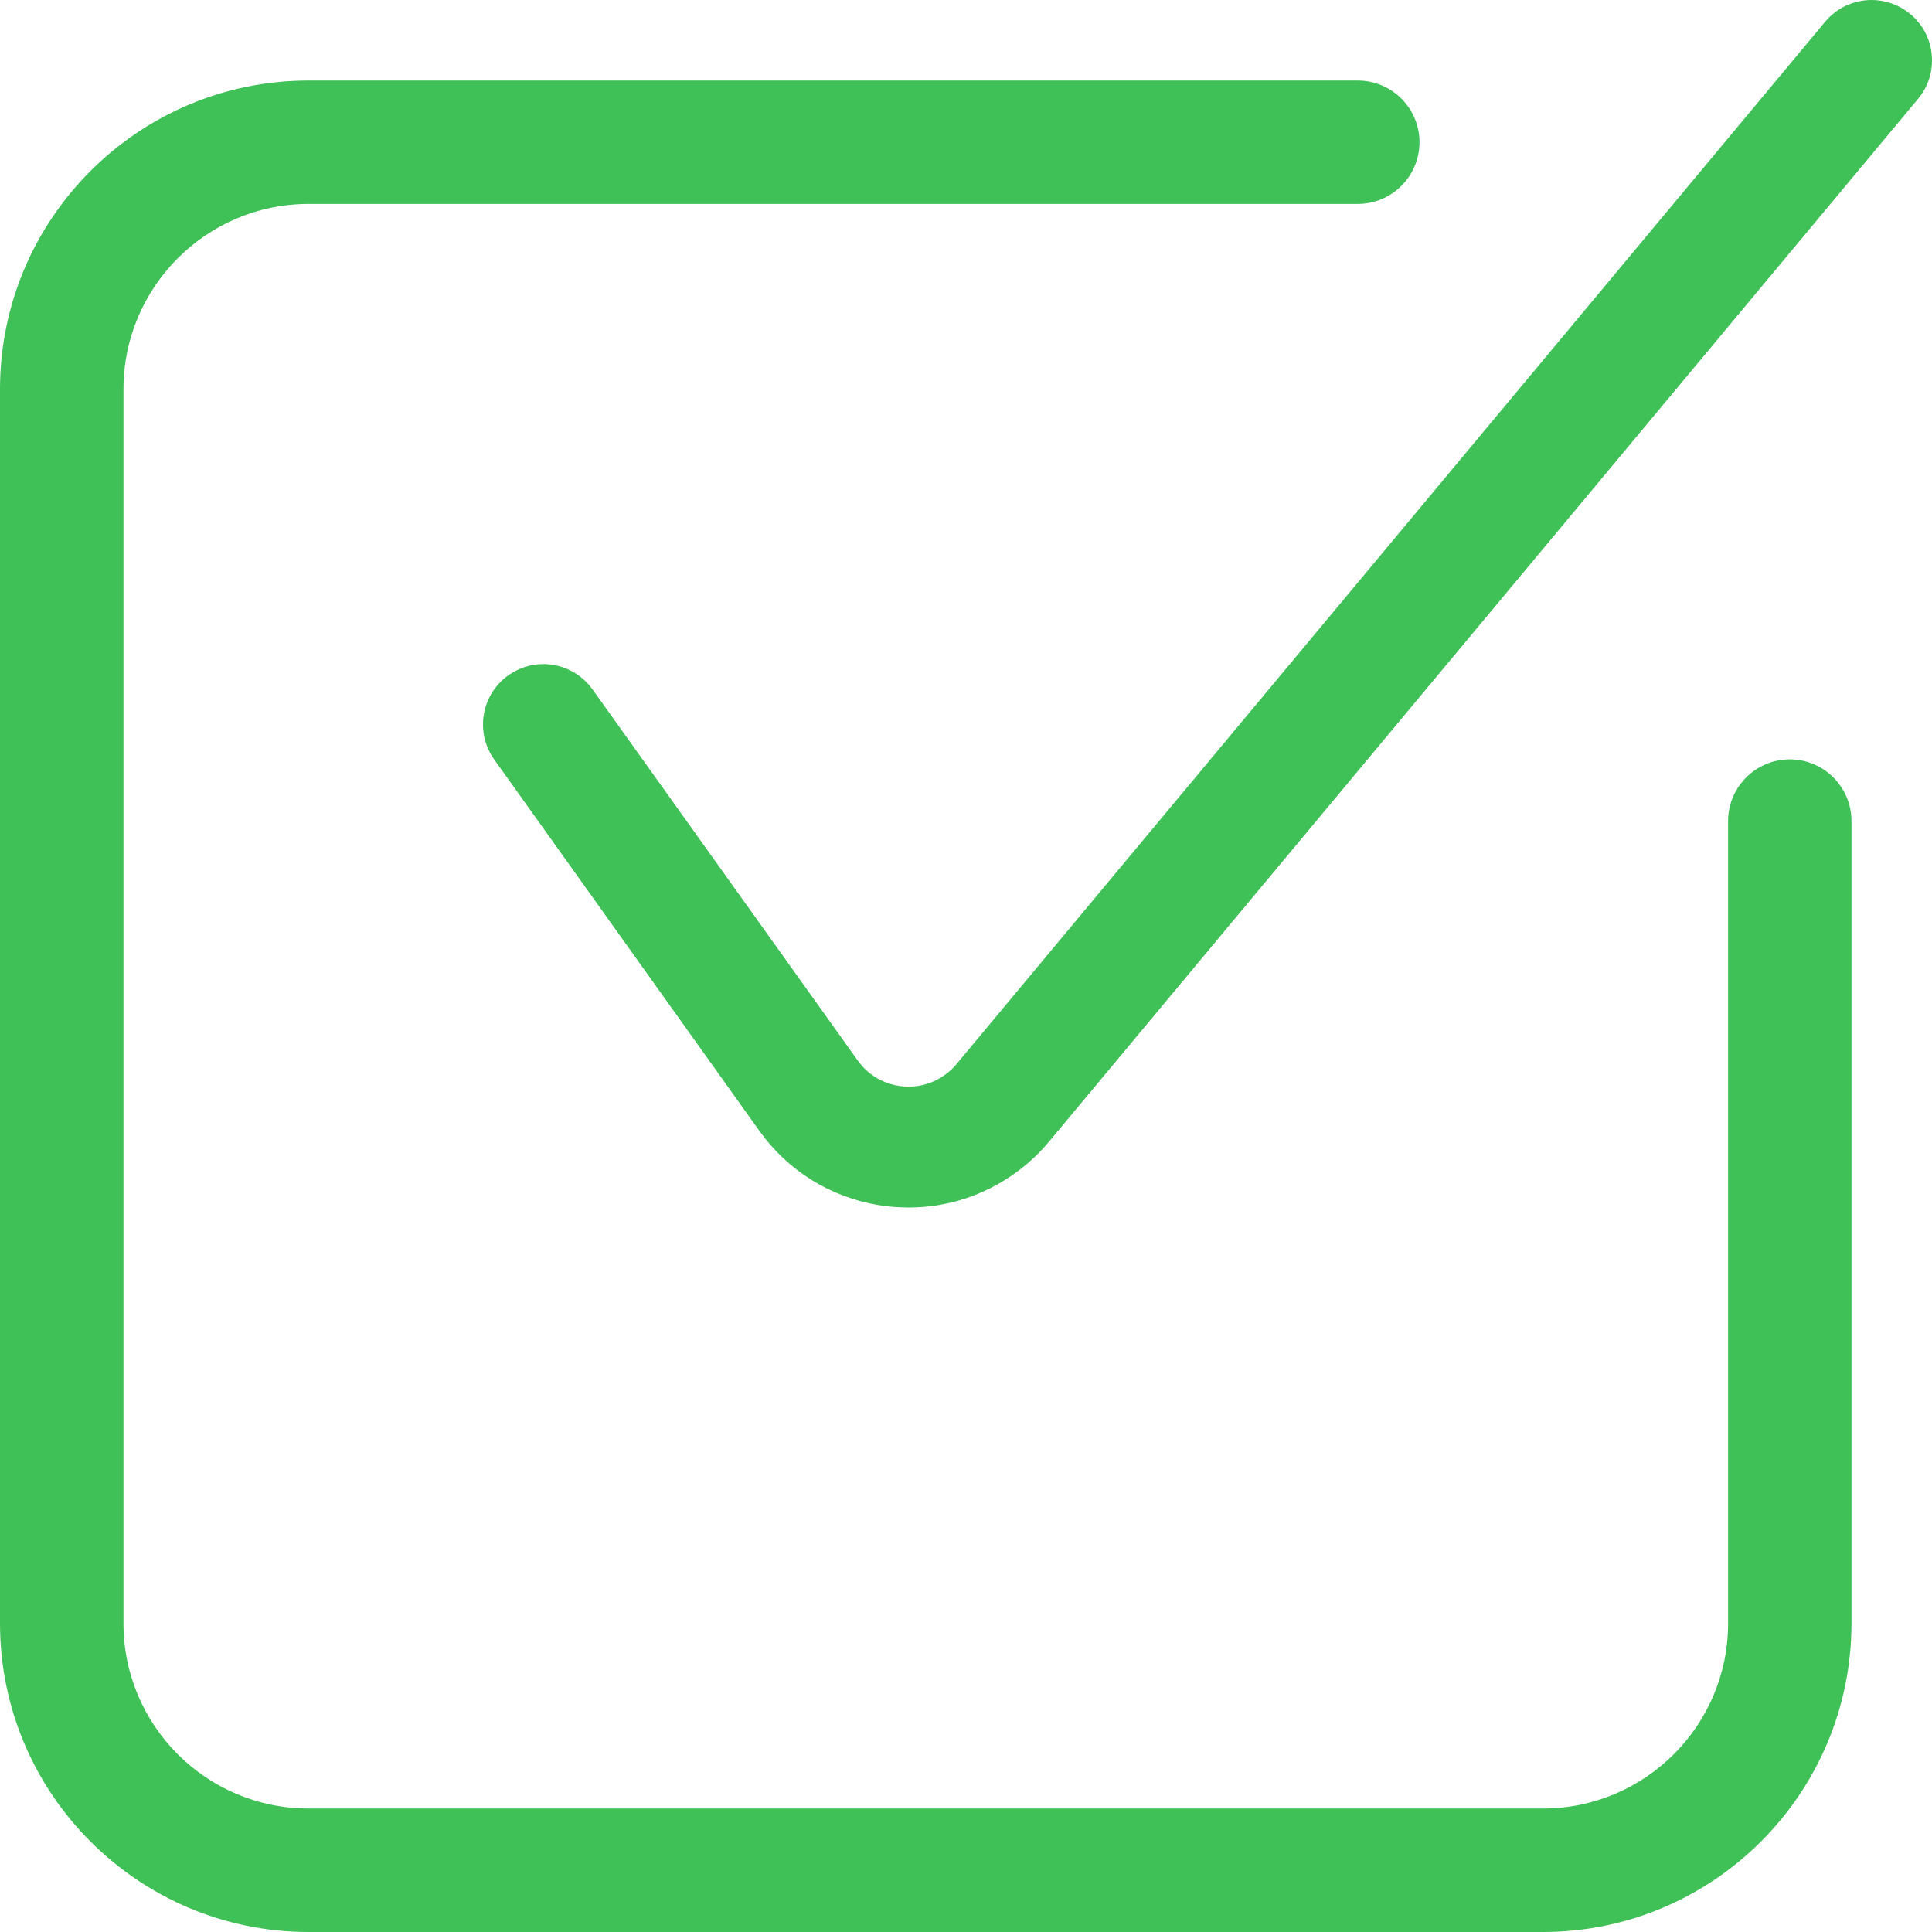
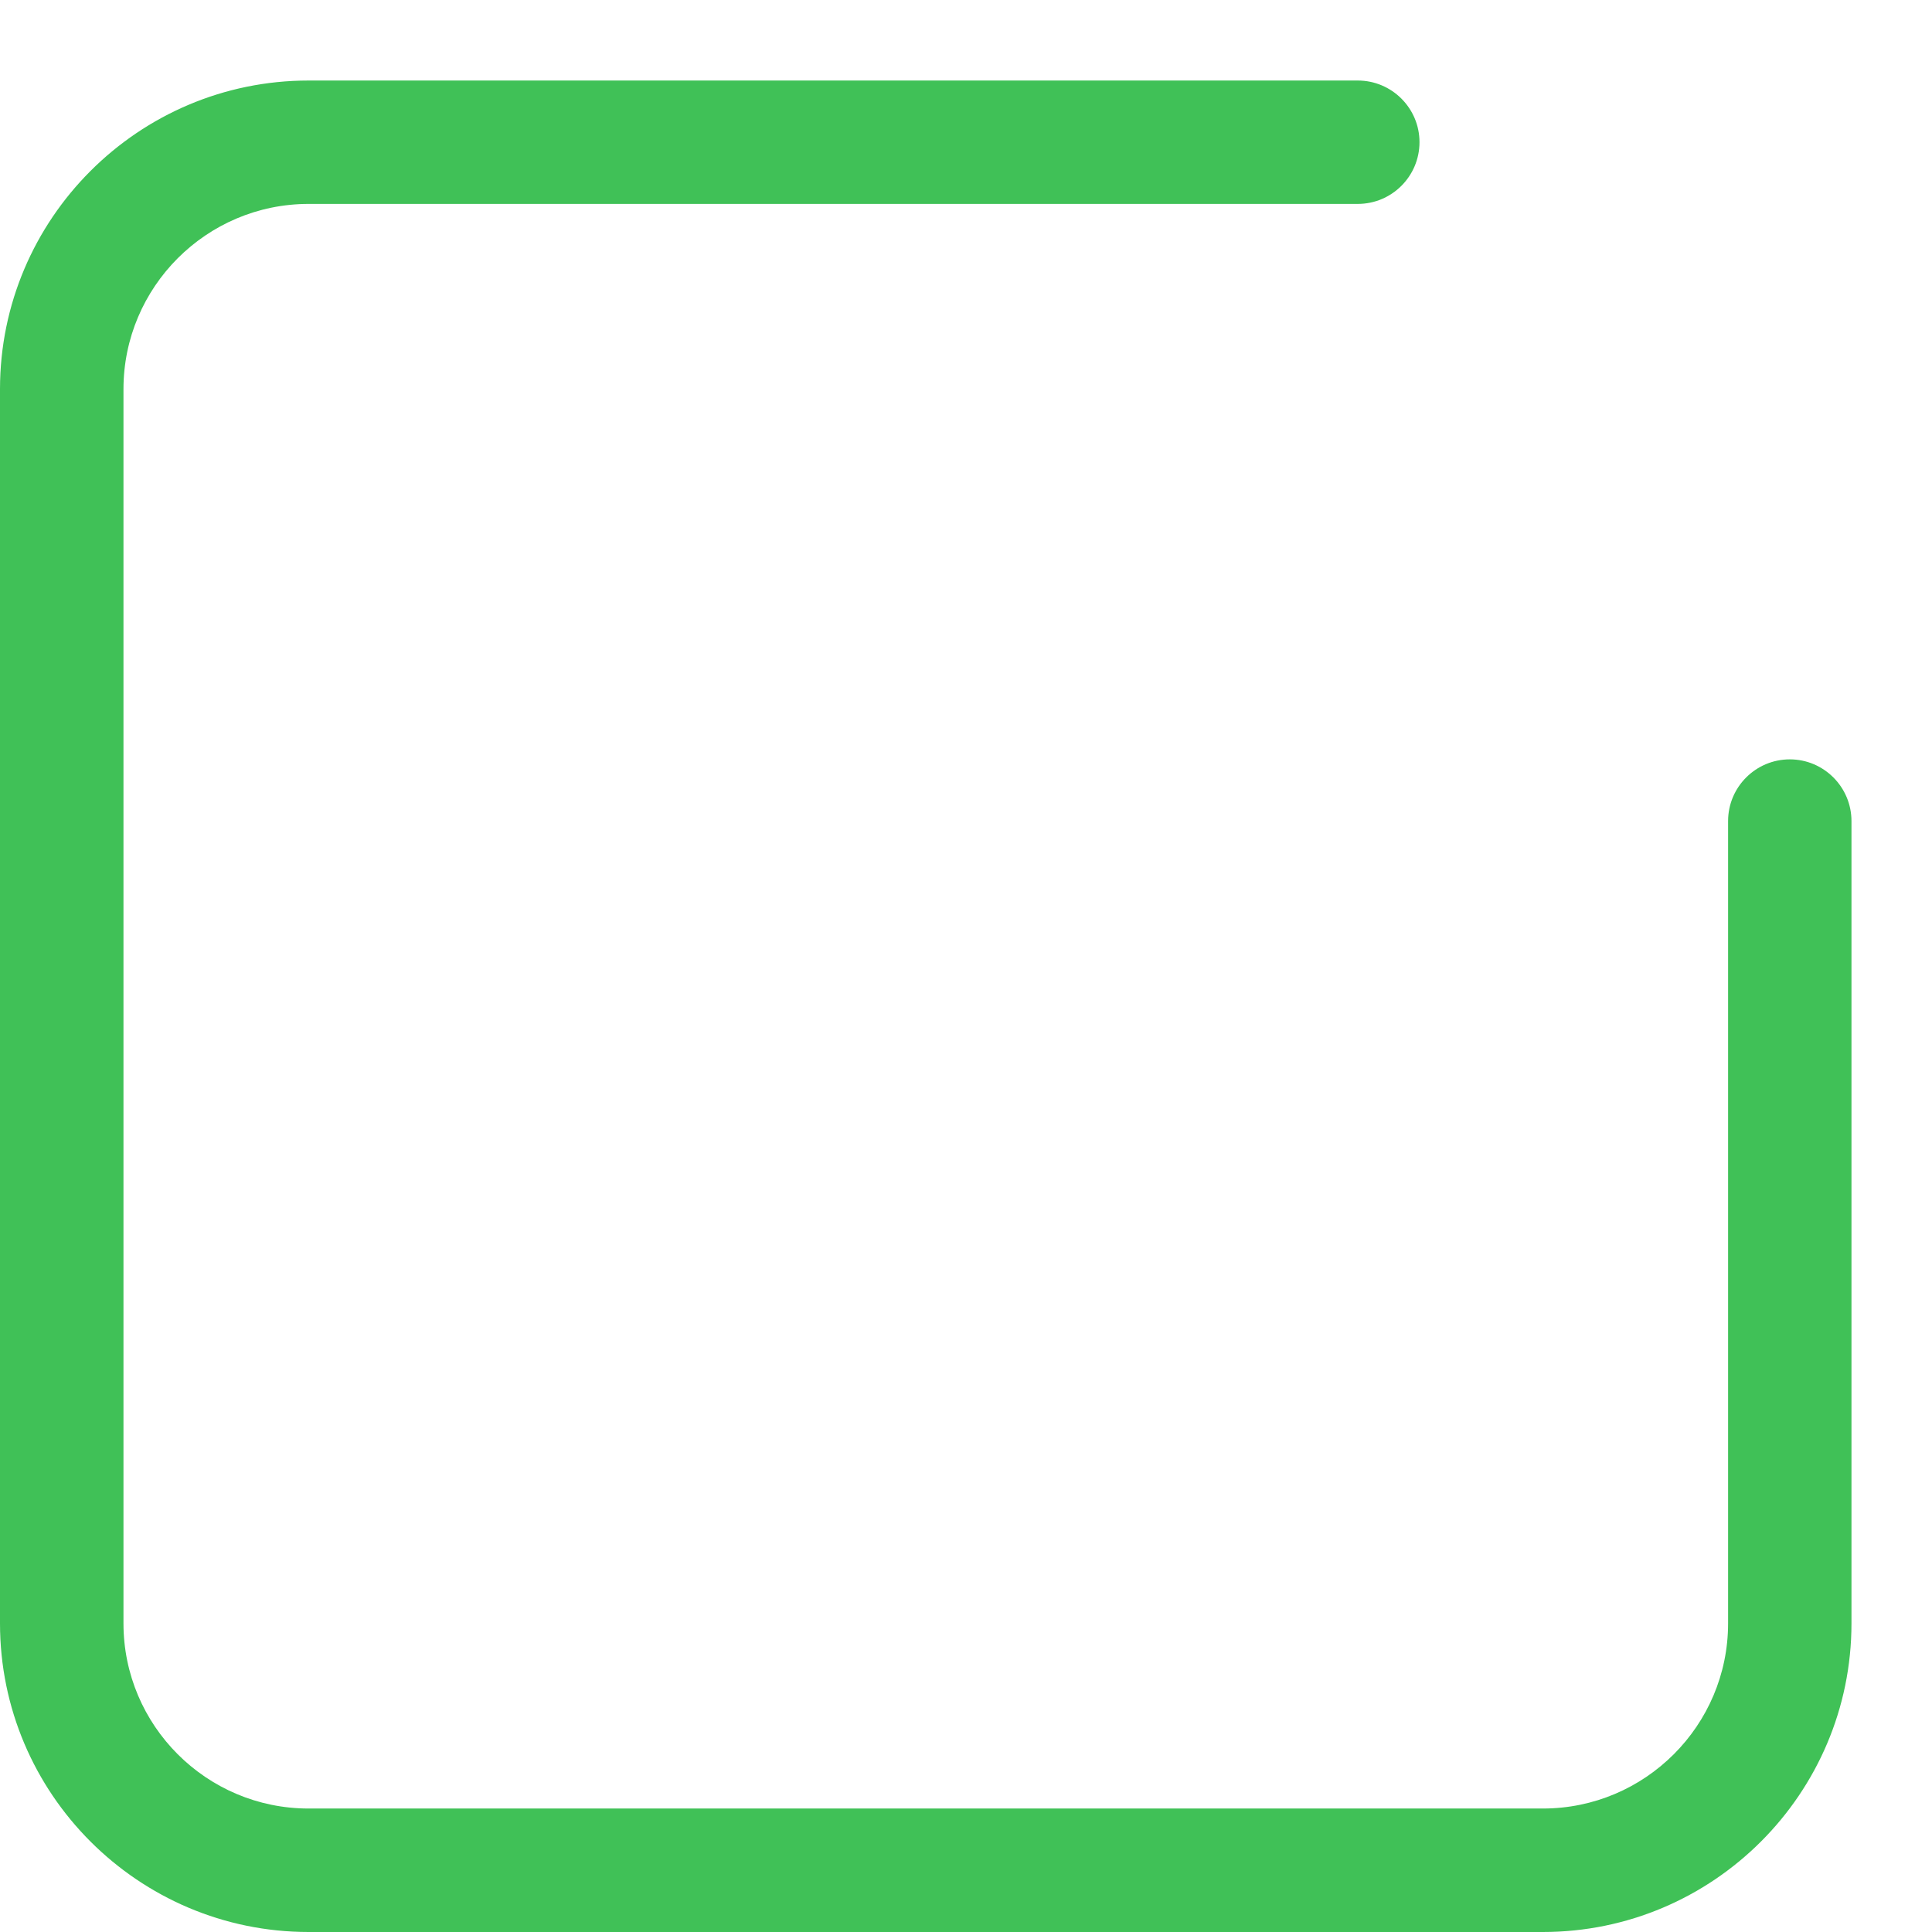
<svg xmlns="http://www.w3.org/2000/svg" width="22px" height="22px" viewBox="0 0 22 22" version="1.1">
  <title>check-square copy 6</title>
  <desc>Created with Sketch.</desc>
  <g id="All-Pages" stroke="none" stroke-width="1" fill="none" fill-rule="evenodd">
    <g id="UK-Do-I-qualify-v002" transform="translate(-360, -1105)" fill="#40C157">
      <g id="Group" transform="translate(360, 836)">
        <g id="check-square-copy-6" transform="translate(0, 269)">
-           <path d="M10.349,13.75 C10.233,13.75 10.116,13.741 10.002,13.722 C9.452,13.63 8.971,13.33 8.647,12.877 L5.628,8.649 C5.408,8.341 5.479,7.911 5.787,7.691 C5.905,7.607 6.042,7.562 6.187,7.562 C6.409,7.562 6.618,7.67 6.747,7.85 L9.767,12.076 C9.877,12.231 10.041,12.333 10.229,12.364 C10.268,12.371 10.308,12.374 10.348,12.374 C10.495,12.374 10.637,12.328 10.758,12.241 C10.808,12.206 10.853,12.164 10.891,12.118 L20.784,0.247 C20.915,0.09 21.108,0 21.312,0 C21.473,0 21.63,0.057 21.752,0.159 C21.894,0.277 21.981,0.442 21.997,0.625 C22.014,0.808 21.959,0.986 21.84,1.127 L11.947,12.998 C11.833,13.135 11.702,13.257 11.557,13.36 C11.201,13.615 10.783,13.75 10.349,13.75 Z" id="Path" />
          <path d="M3.514,22 C1.576,22 0,20.424 0,18.486 L0,4.431 C0,2.493 1.576,0.917 3.514,0.917 L15.461,0.917 C15.849,0.917 16.164,1.232 16.164,1.619 C16.164,2.007 15.849,2.322 15.461,2.322 L3.514,2.322 C2.351,2.322 1.406,3.269 1.406,4.431 L1.406,18.486 C1.406,19.649 2.351,20.594 3.514,20.594 L17.569,20.594 C18.732,20.594 19.678,19.649 19.678,18.486 L19.678,9.35 C19.678,8.962 19.993,8.647 20.381,8.647 C20.768,8.647 21.083,8.962 21.083,9.35 L21.083,18.486 C21.083,20.424 19.507,22 17.569,22 L3.514,22 Z" id="Path" />
        </g>
      </g>
    </g>
  </g>
</svg>